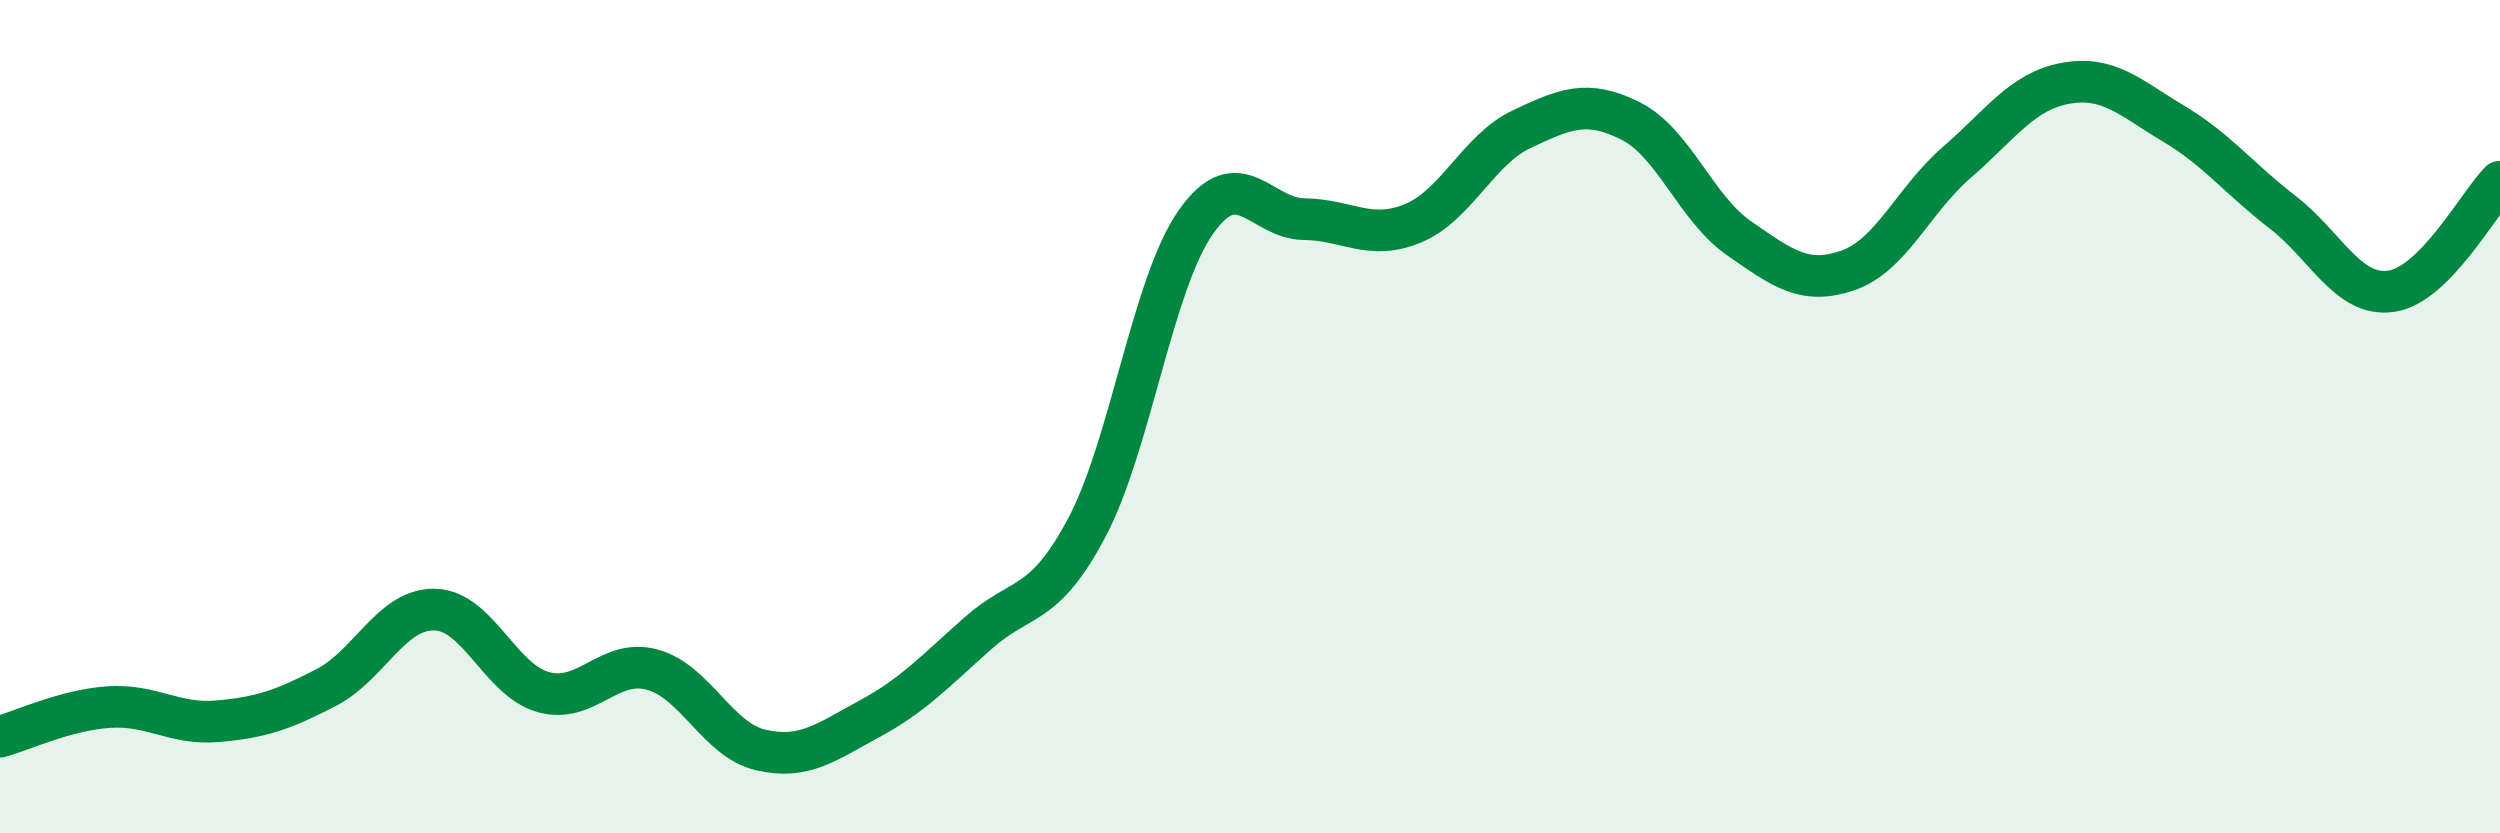
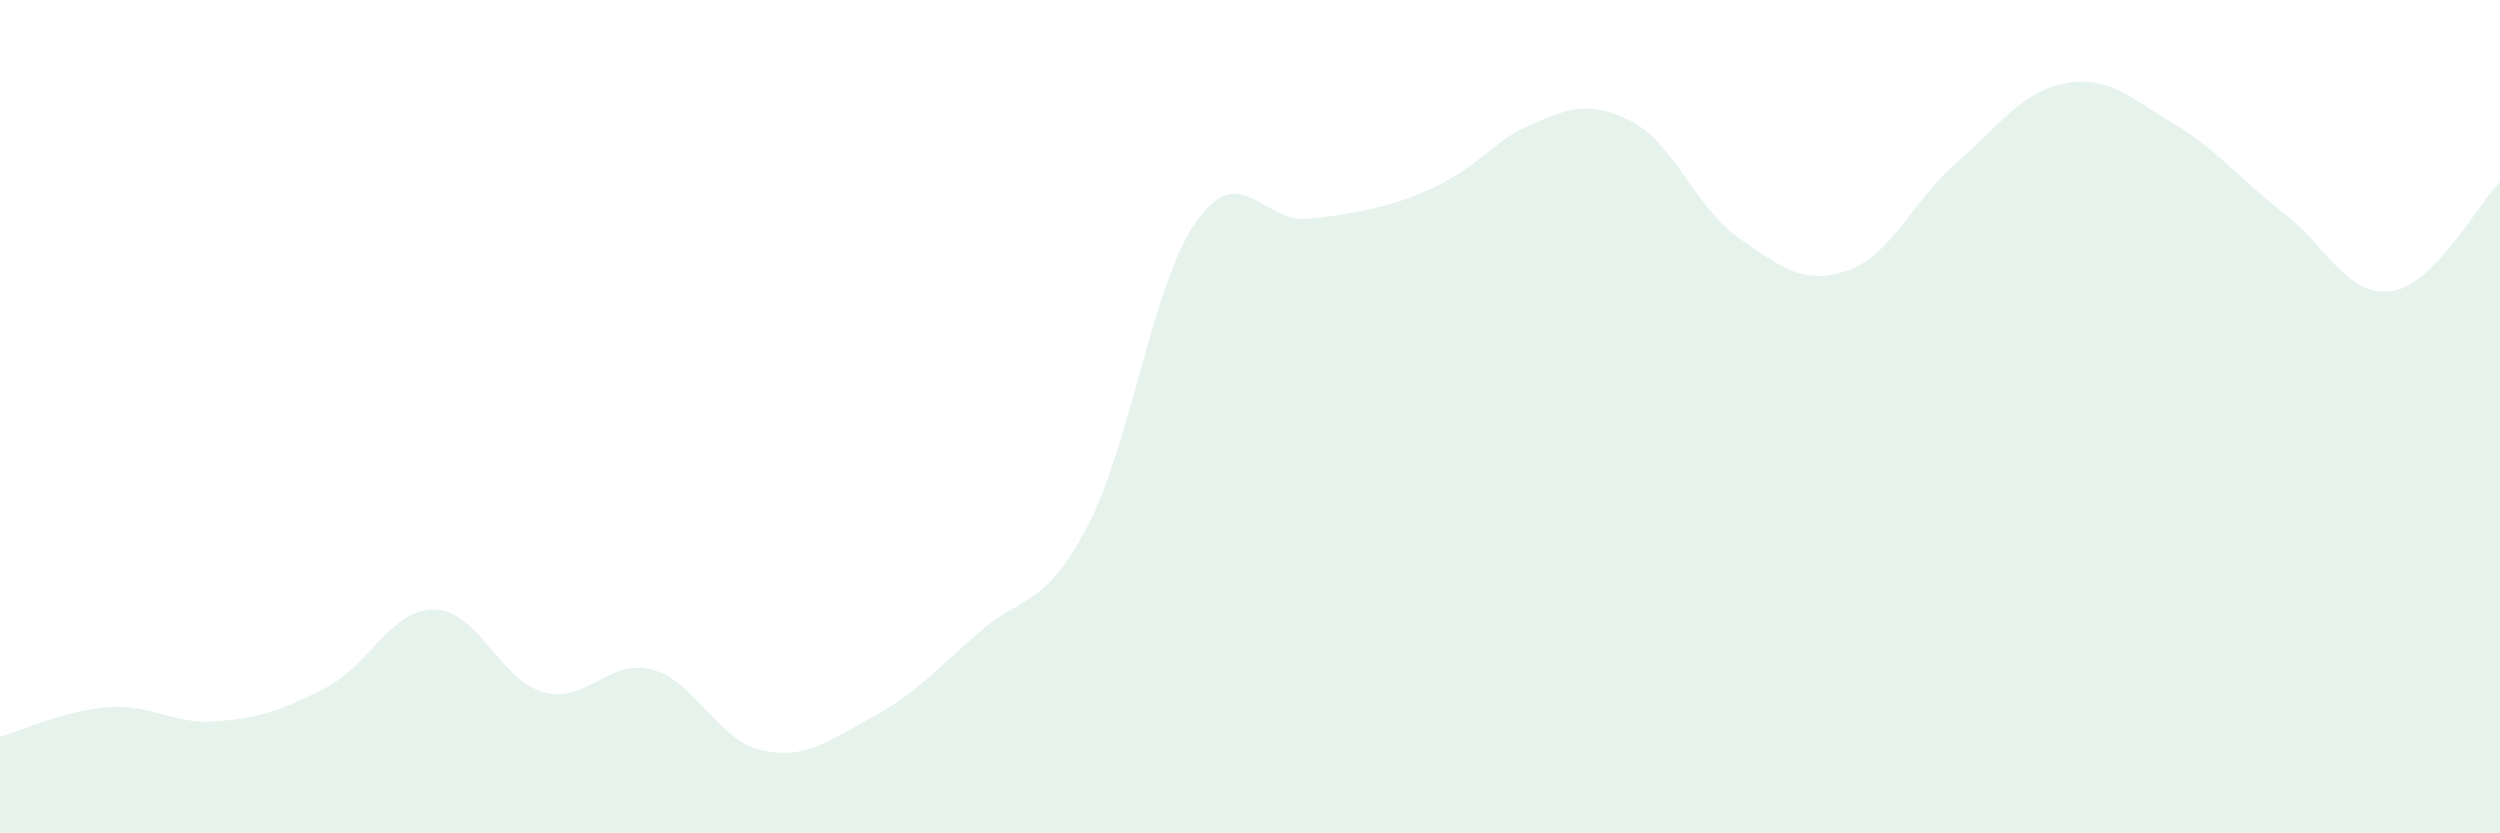
<svg xmlns="http://www.w3.org/2000/svg" width="60" height="20" viewBox="0 0 60 20">
-   <path d="M 0,17.68 C 0.52,17.54 1.57,17.04 2.61,16.97 C 3.65,16.9 4.18,17.4 5.22,17.31 C 6.26,17.22 6.79,17.04 7.83,16.5 C 8.87,15.96 9.39,14.61 10.43,14.63 C 11.47,14.65 12,16.32 13.04,16.61 C 14.08,16.9 14.61,15.79 15.65,16.07 C 16.69,16.35 17.22,17.76 18.26,18 C 19.3,18.24 19.83,17.81 20.87,17.25 C 21.91,16.69 22.44,16.11 23.48,15.19 C 24.52,14.27 25.05,14.62 26.09,12.65 C 27.13,10.68 27.66,6.81 28.7,5.33 C 29.74,3.85 30.26,5.25 31.3,5.26 C 32.34,5.27 32.87,5.79 33.91,5.36 C 34.95,4.93 35.48,3.59 36.52,3.1 C 37.56,2.61 38.09,2.38 39.13,2.9 C 40.17,3.42 40.7,5 41.74,5.72 C 42.78,6.44 43.31,6.85 44.35,6.49 C 45.39,6.13 45.92,4.8 46.96,3.9 C 48,3 48.53,2.19 49.57,2 C 50.61,1.81 51.13,2.35 52.17,2.97 C 53.21,3.59 53.74,4.29 54.78,5.09 C 55.82,5.89 56.35,7.14 57.39,6.99 C 58.43,6.84 59.48,4.89 60,4.36L60 20L0 20Z" fill="#008740" opacity="0.1" stroke-linecap="round" stroke-linejoin="round" />
-   <path d="M 0,17.68 C 0.52,17.54 1.57,17.04 2.61,16.97 C 3.65,16.9 4.18,17.4 5.22,17.31 C 6.26,17.22 6.79,17.04 7.83,16.5 C 8.87,15.96 9.39,14.61 10.43,14.63 C 11.47,14.65 12,16.32 13.04,16.61 C 14.08,16.9 14.61,15.79 15.65,16.07 C 16.69,16.35 17.22,17.76 18.26,18 C 19.3,18.24 19.83,17.81 20.87,17.25 C 21.91,16.69 22.44,16.11 23.48,15.19 C 24.52,14.27 25.05,14.62 26.09,12.65 C 27.13,10.68 27.66,6.81 28.7,5.33 C 29.74,3.85 30.26,5.25 31.3,5.26 C 32.34,5.27 32.87,5.79 33.91,5.36 C 34.95,4.93 35.48,3.59 36.52,3.1 C 37.56,2.61 38.09,2.38 39.13,2.9 C 40.17,3.42 40.7,5 41.74,5.72 C 42.78,6.44 43.31,6.85 44.35,6.49 C 45.39,6.13 45.92,4.8 46.96,3.9 C 48,3 48.53,2.19 49.57,2 C 50.61,1.81 51.13,2.35 52.17,2.97 C 53.21,3.59 53.74,4.29 54.78,5.09 C 55.82,5.89 56.35,7.14 57.39,6.99 C 58.43,6.84 59.48,4.89 60,4.36" stroke="#008740" stroke-width="1" fill="none" stroke-linecap="round" stroke-linejoin="round" />
+   <path d="M 0,17.68 C 0.52,17.54 1.57,17.04 2.61,16.97 C 3.65,16.9 4.18,17.4 5.22,17.31 C 6.26,17.22 6.79,17.04 7.83,16.5 C 8.87,15.96 9.39,14.61 10.43,14.63 C 11.47,14.65 12,16.32 13.04,16.61 C 14.08,16.9 14.61,15.79 15.65,16.07 C 16.69,16.35 17.22,17.76 18.26,18 C 19.3,18.24 19.83,17.81 20.87,17.25 C 21.91,16.69 22.44,16.11 23.48,15.19 C 24.52,14.27 25.05,14.62 26.09,12.65 C 27.13,10.68 27.66,6.81 28.7,5.33 C 29.74,3.85 30.26,5.25 31.3,5.26 C 34.95,4.93 35.48,3.59 36.52,3.1 C 37.56,2.61 38.09,2.38 39.13,2.9 C 40.17,3.42 40.7,5 41.74,5.72 C 42.78,6.44 43.31,6.85 44.35,6.49 C 45.39,6.13 45.92,4.8 46.96,3.9 C 48,3 48.53,2.19 49.57,2 C 50.61,1.81 51.13,2.35 52.17,2.97 C 53.21,3.59 53.74,4.29 54.78,5.09 C 55.82,5.89 56.35,7.14 57.39,6.99 C 58.43,6.84 59.48,4.89 60,4.36L60 20L0 20Z" fill="#008740" opacity="0.1" stroke-linecap="round" stroke-linejoin="round" />
</svg>